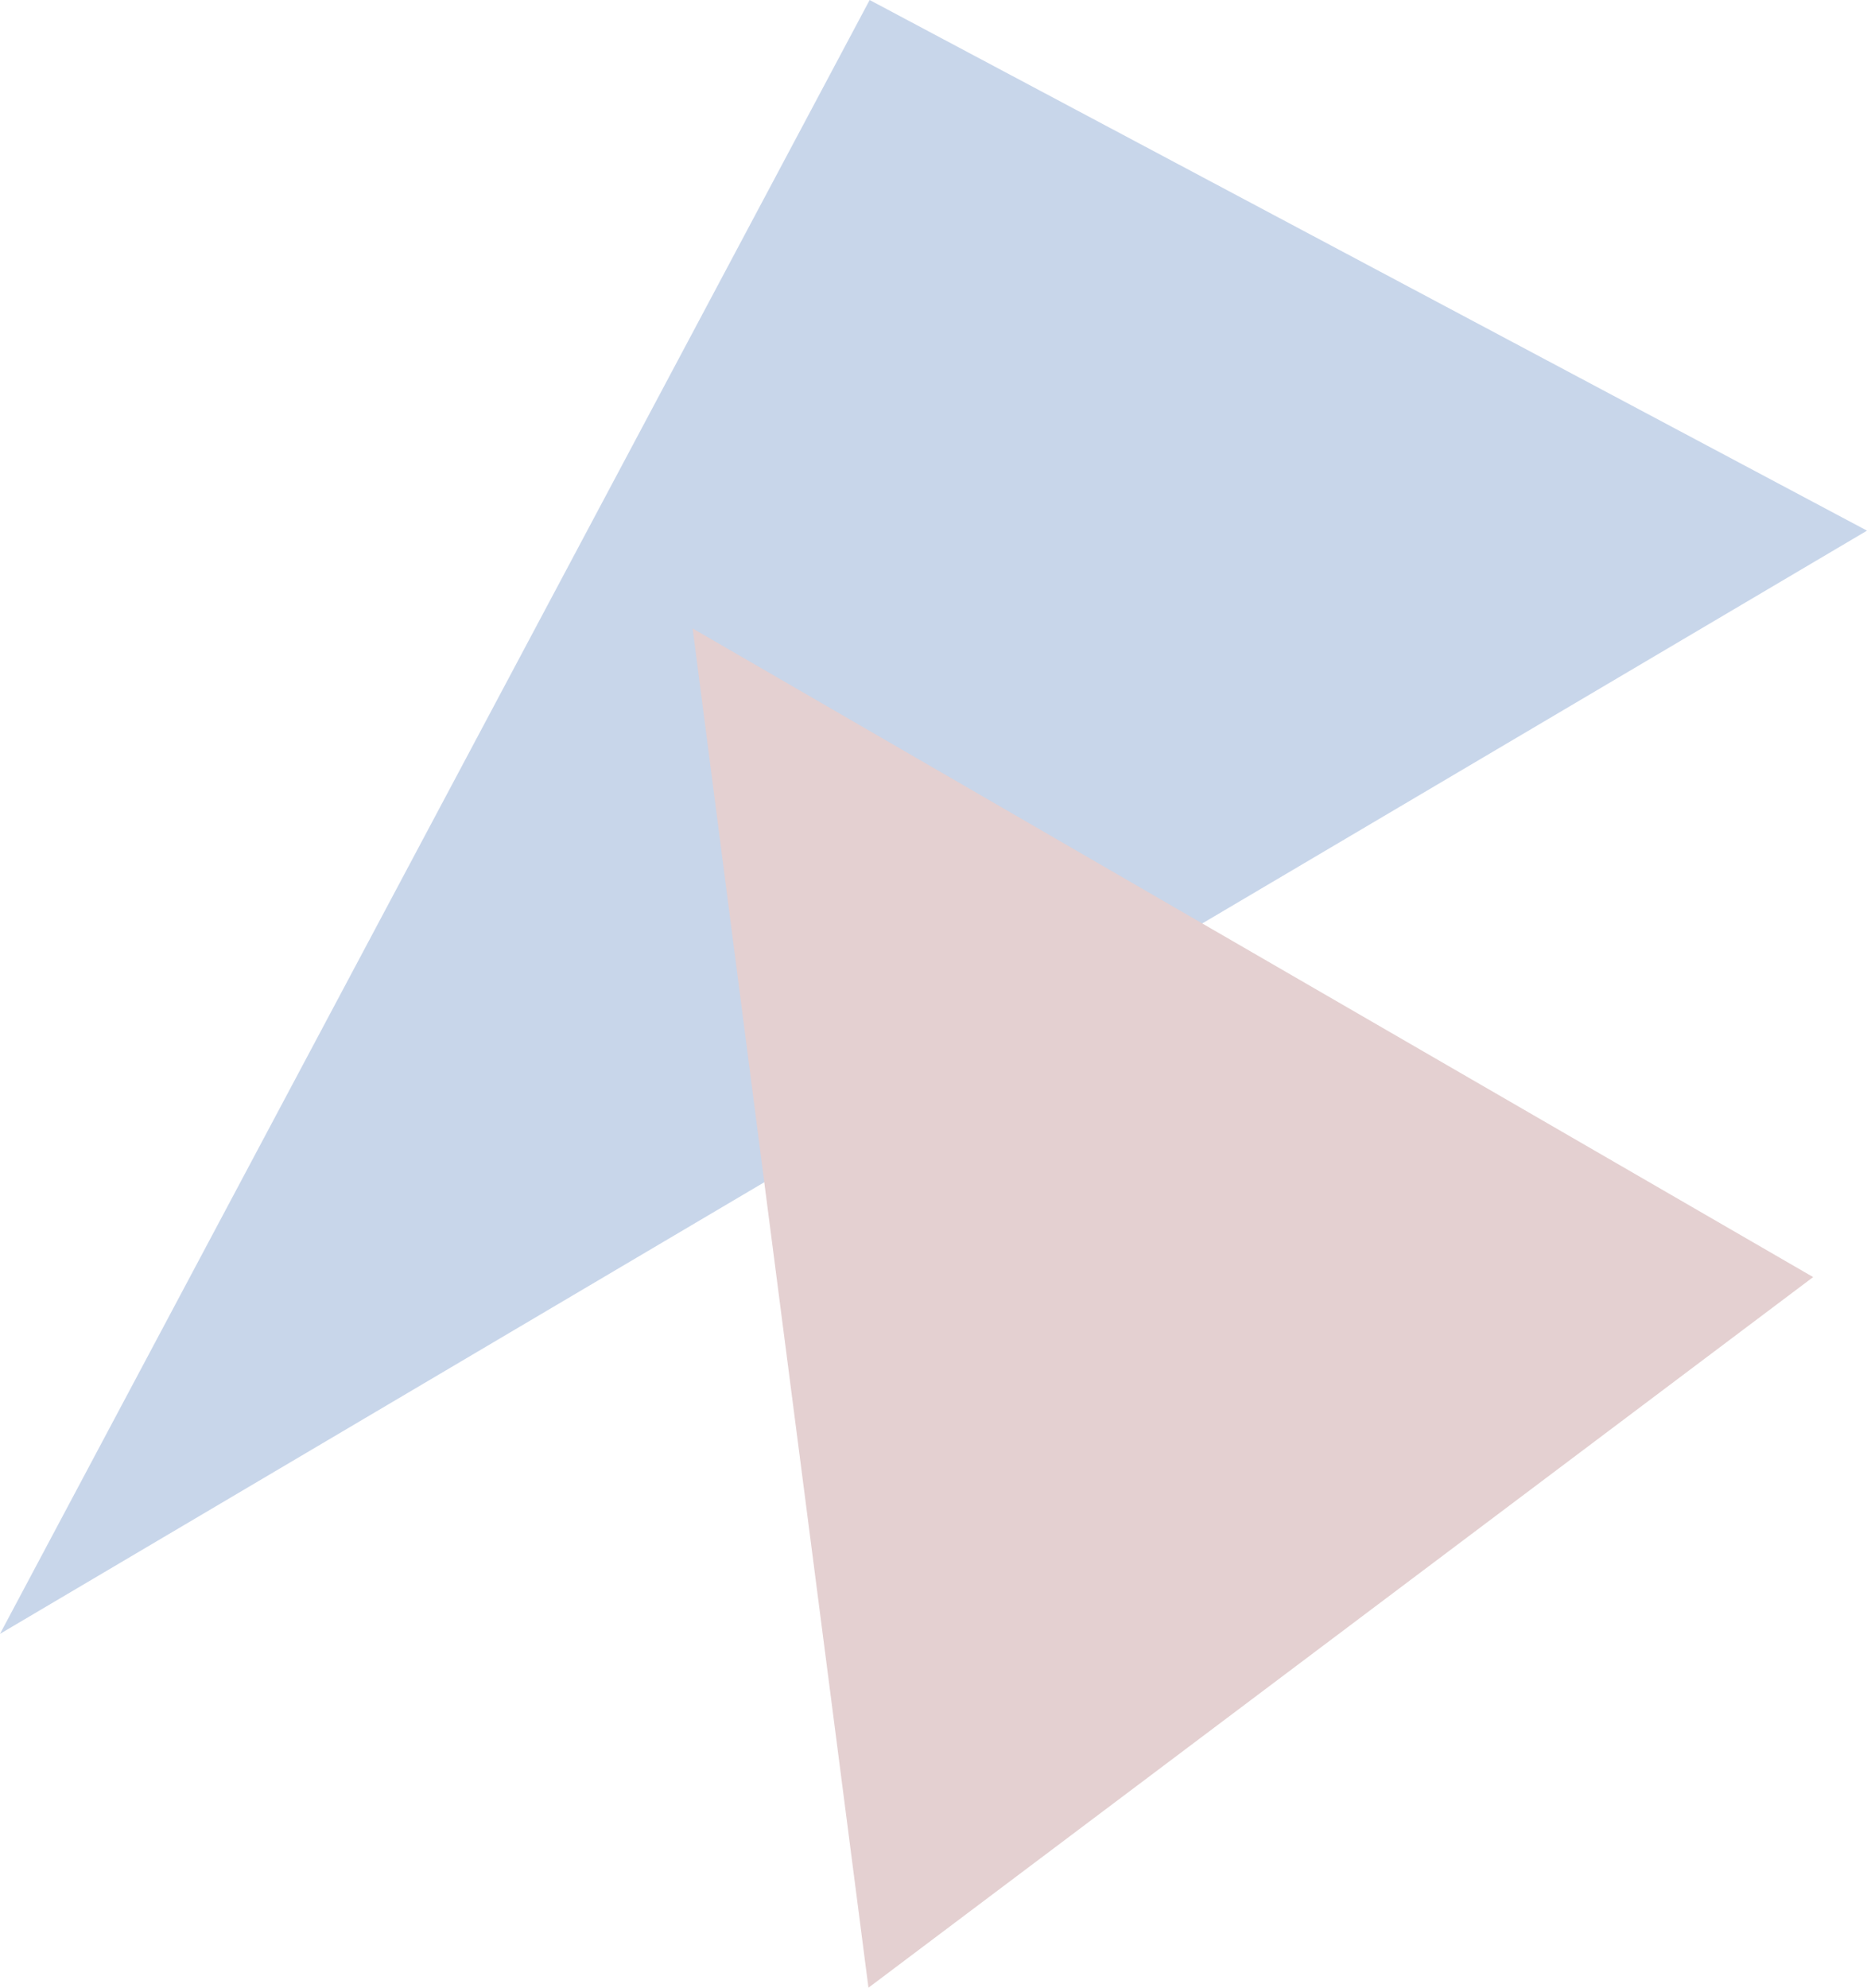
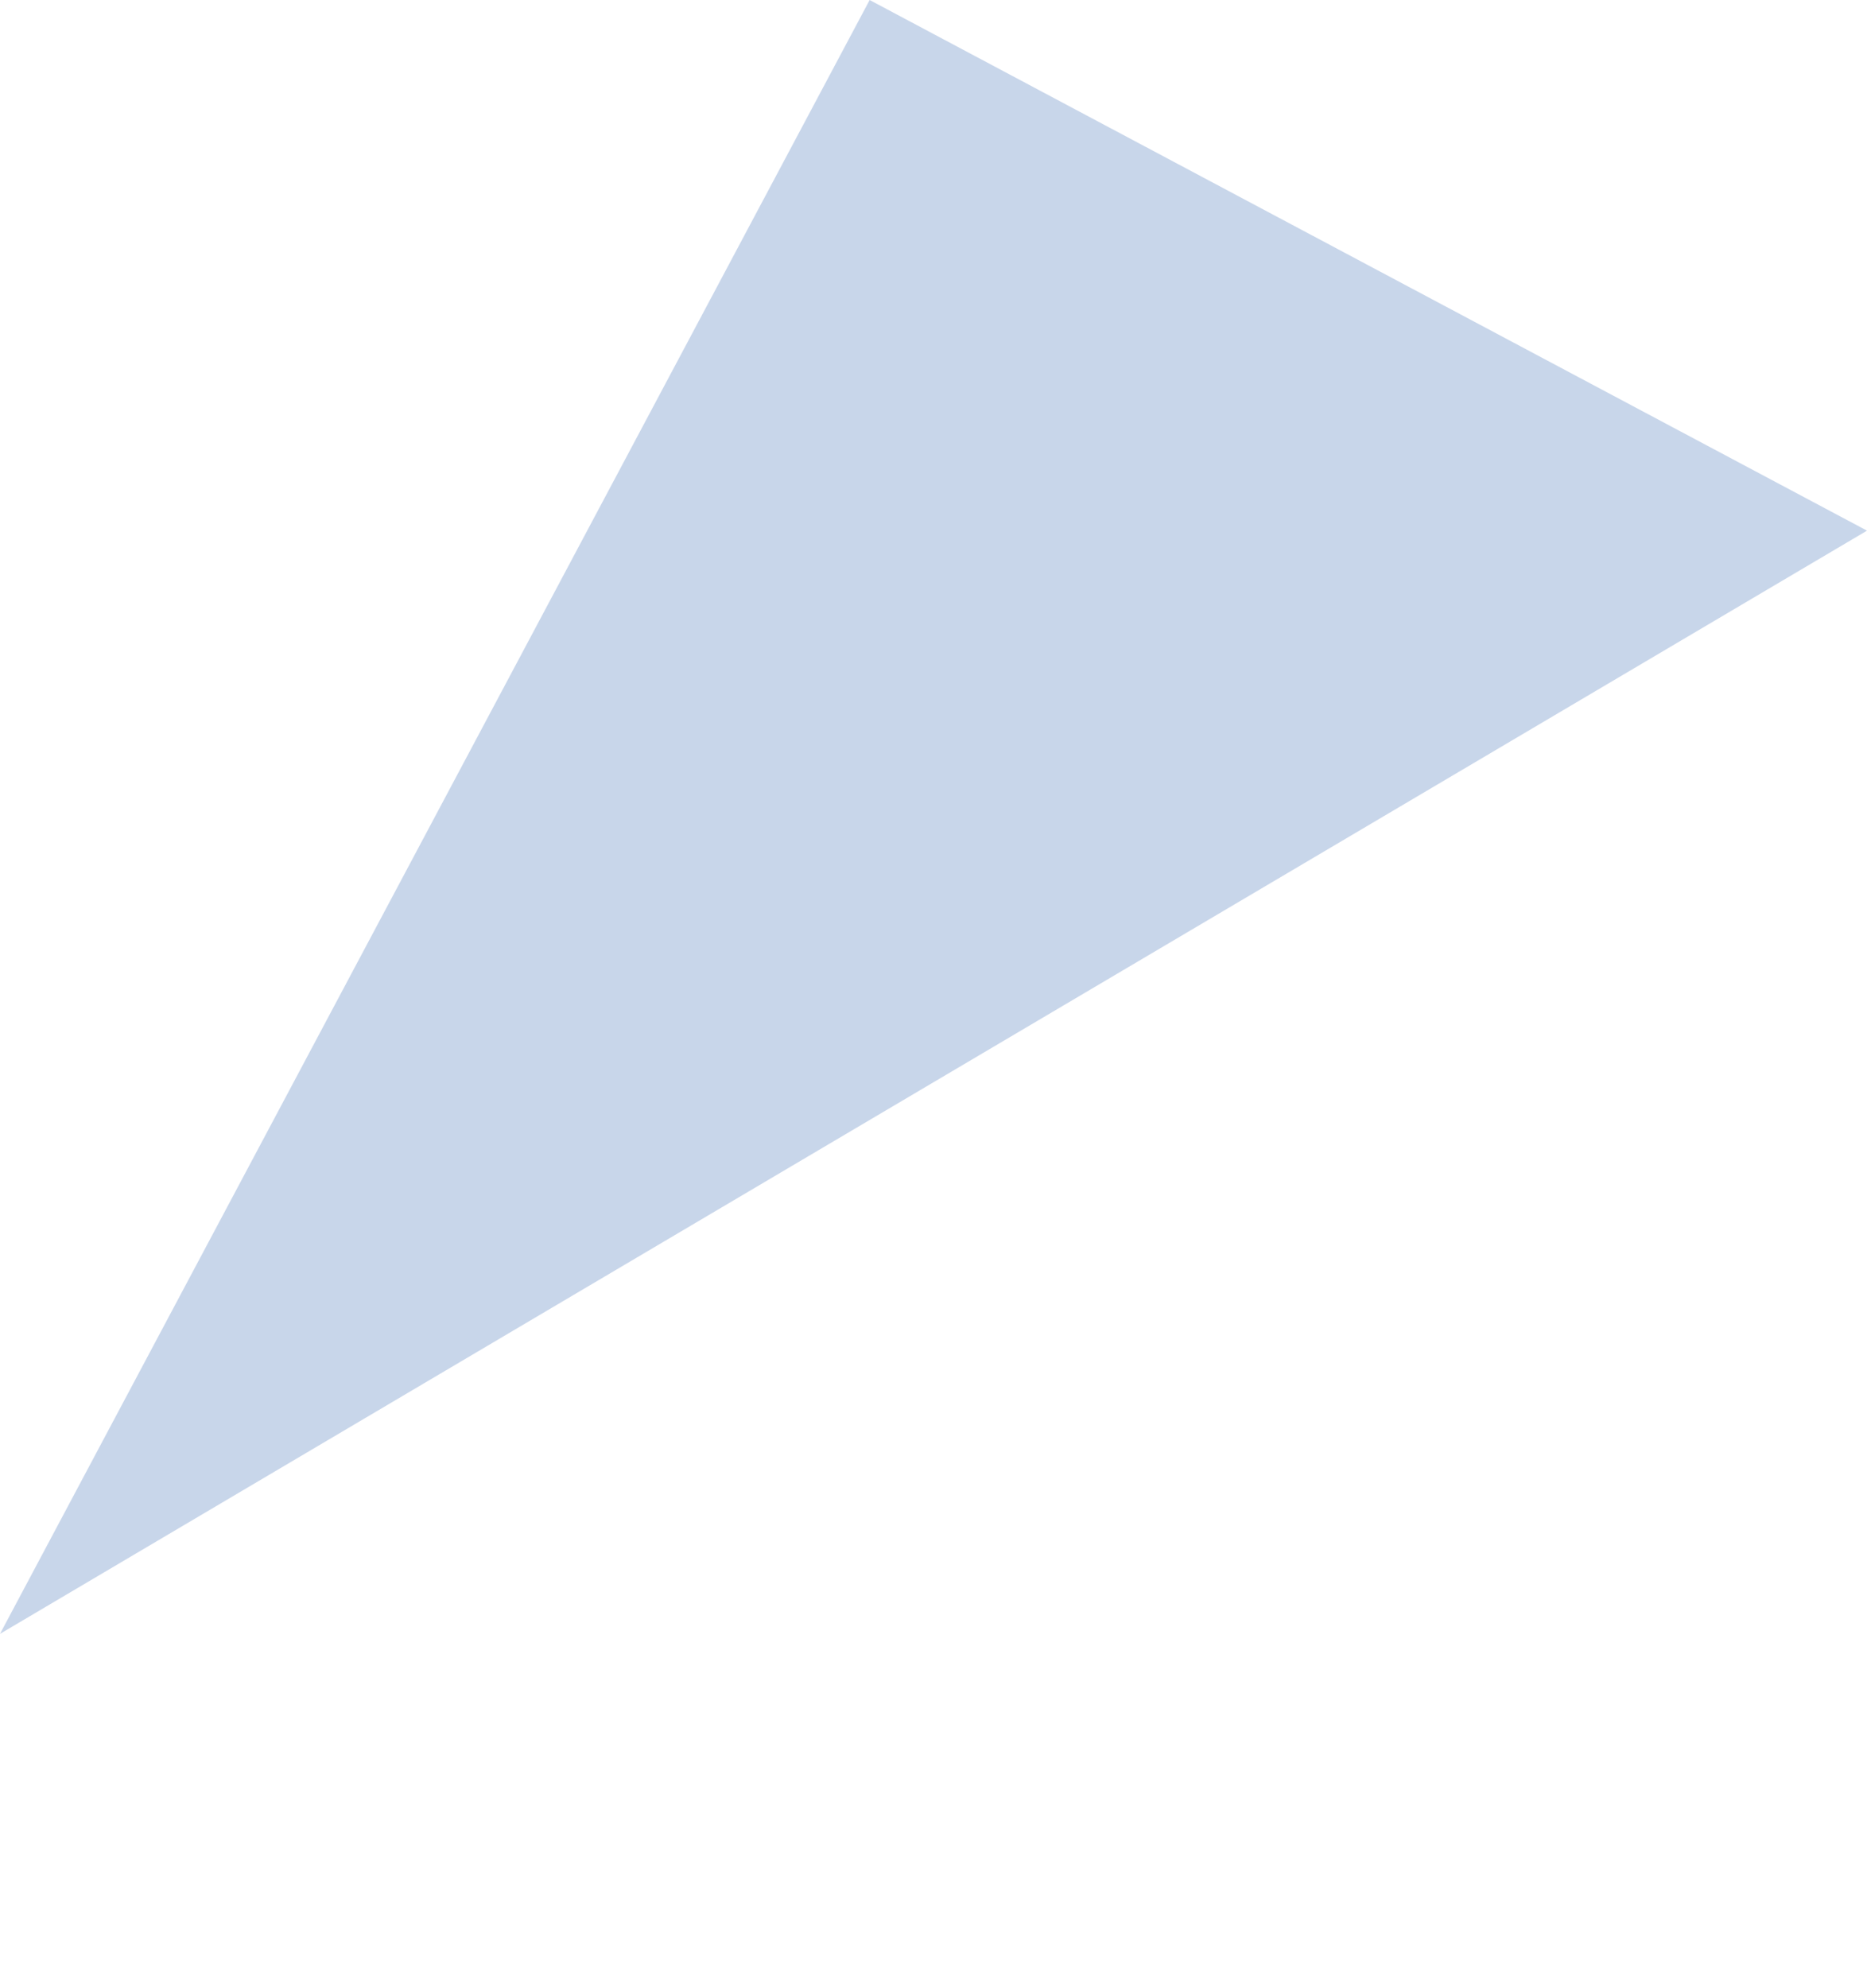
<svg xmlns="http://www.w3.org/2000/svg" width="361.289" height="384.513" viewBox="0 0 361.289 384.513">
  <g id="グループ_11820" data-name="グループ 11820" transform="translate(-69.671 -3907)" opacity="0.217">
    <path id="パス_31019" data-name="パス 31019" d="M-4080-5674.217l361.289-213.4-193-102.646Z" transform="translate(4149.671 9897.266)" fill="#003f9e" />
-     <path id="パス_31020" data-name="パス 31020" d="M110.5,0,227.876,221.32,0,241Z" transform="matrix(0.848, -0.53, 0.53, 0.848, 110, 4087.132)" fill="#802328" />
  </g>
</svg>